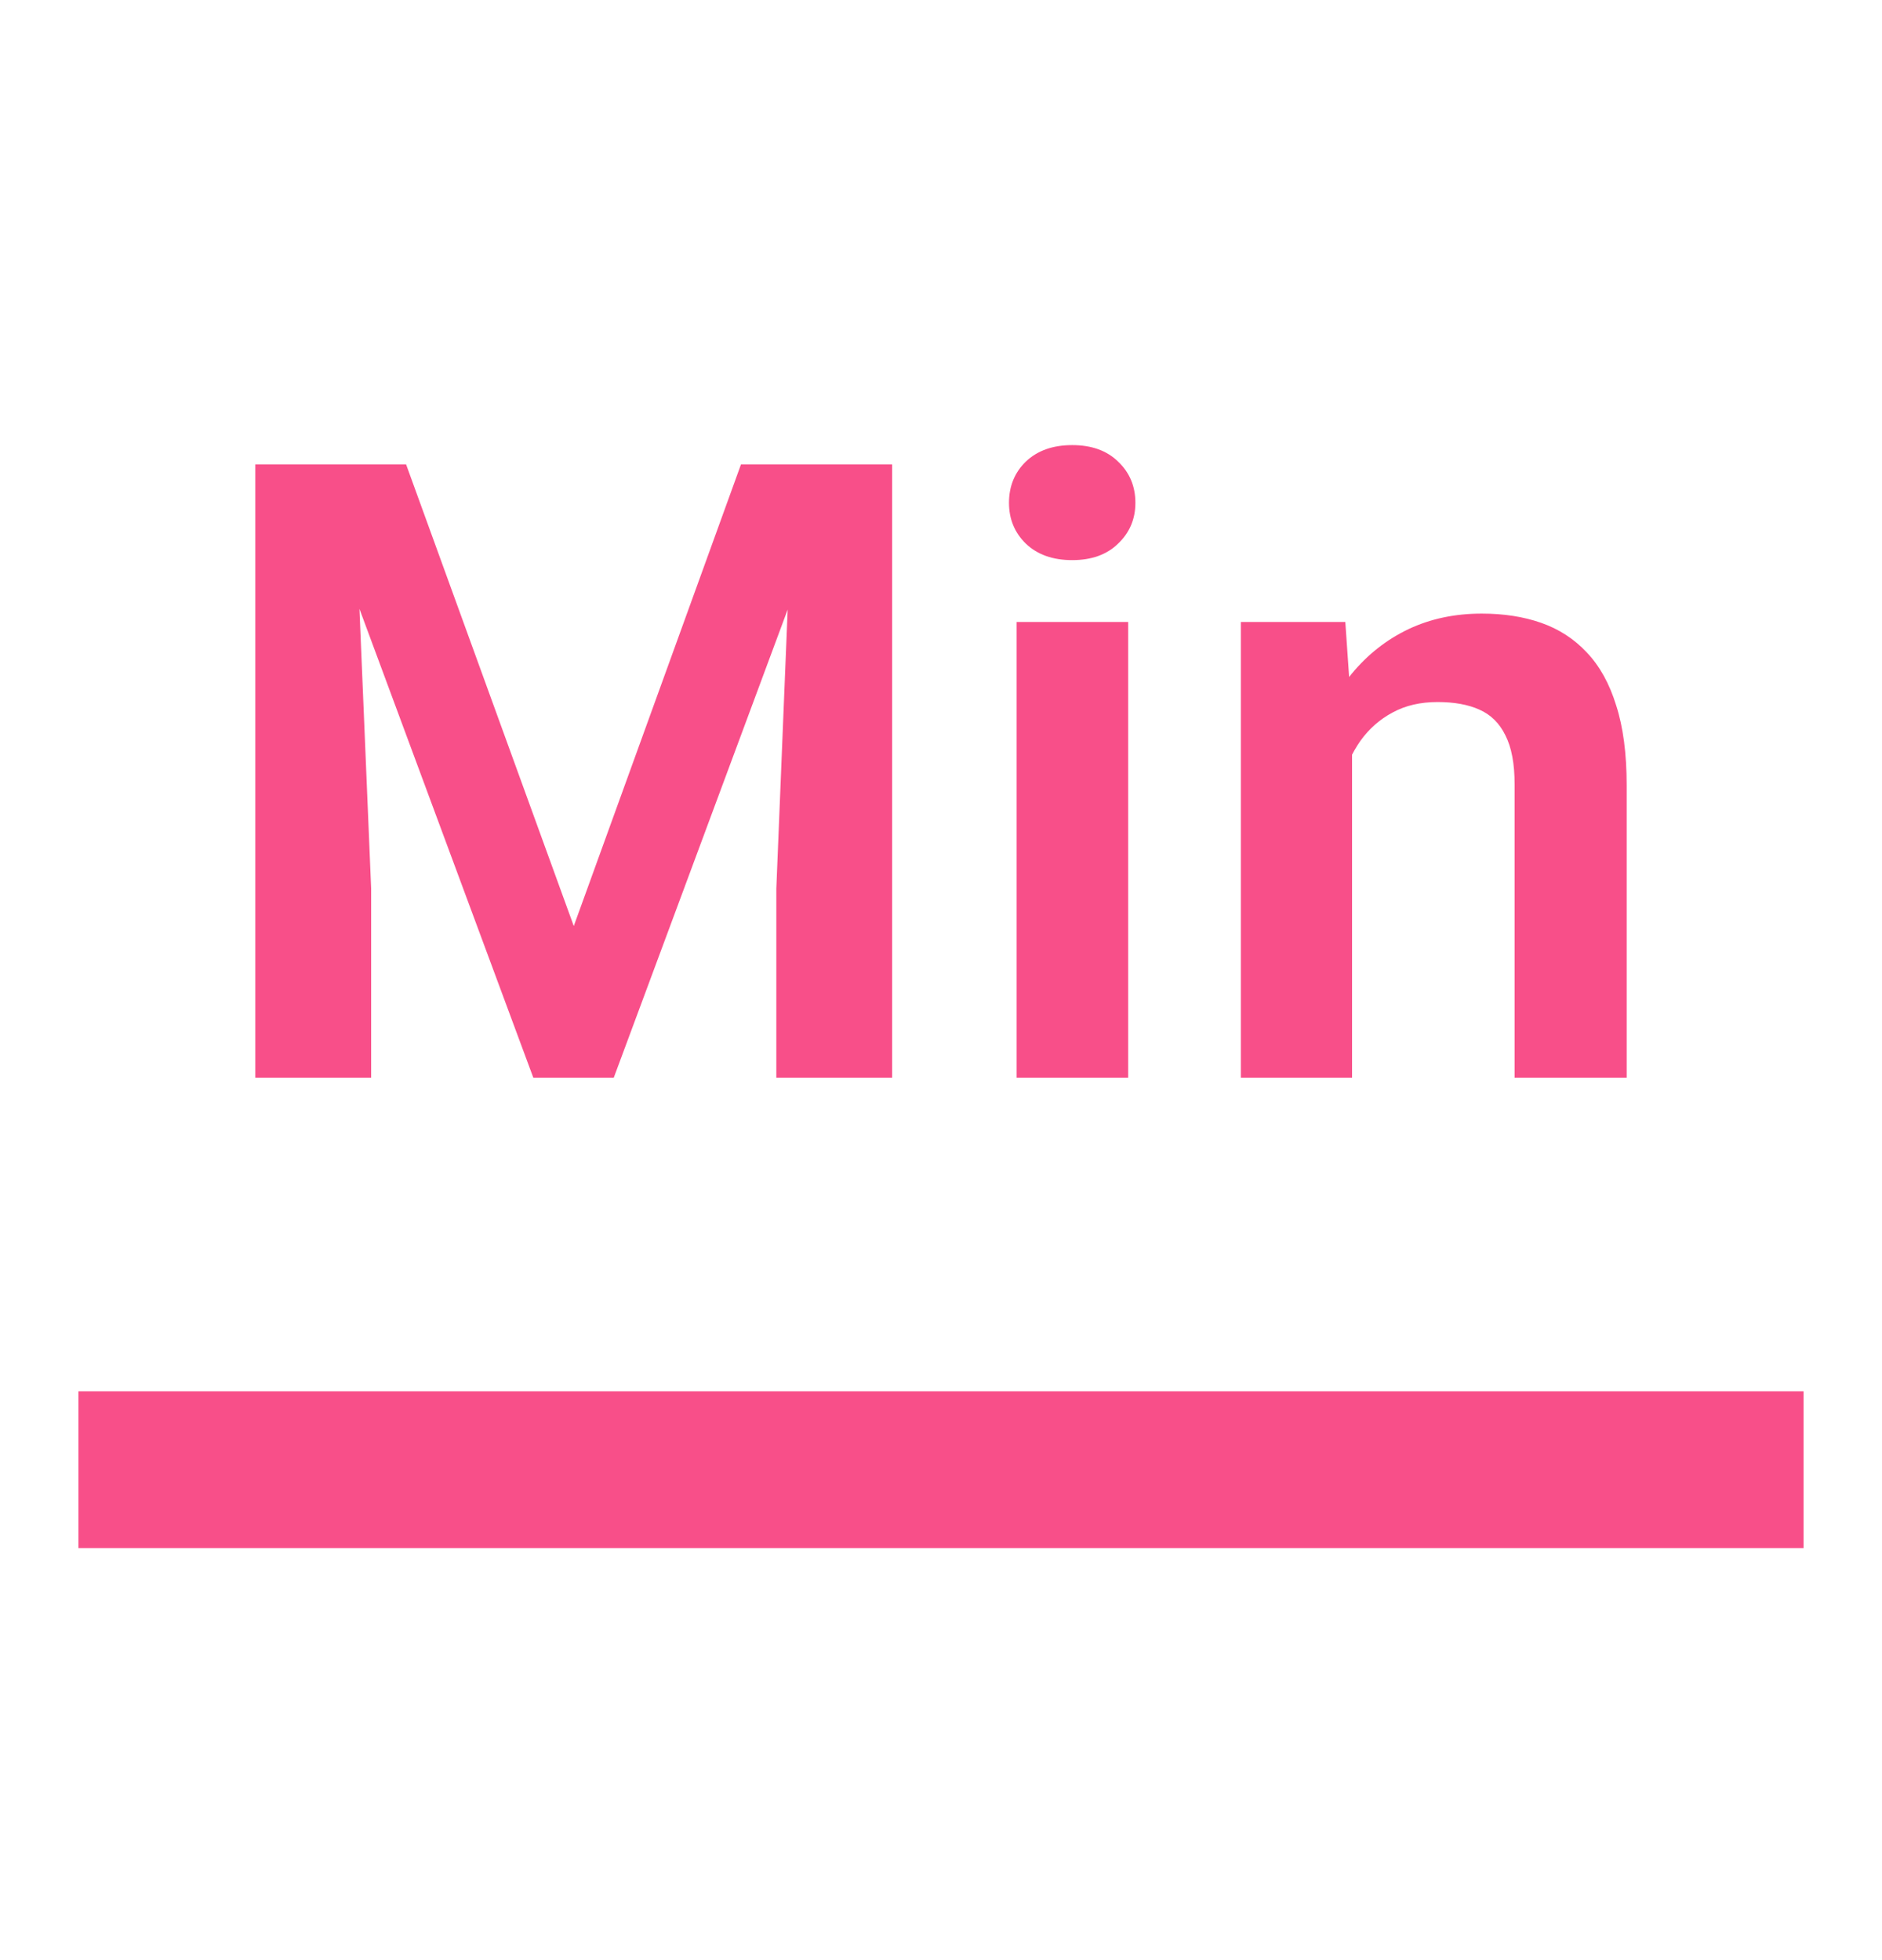
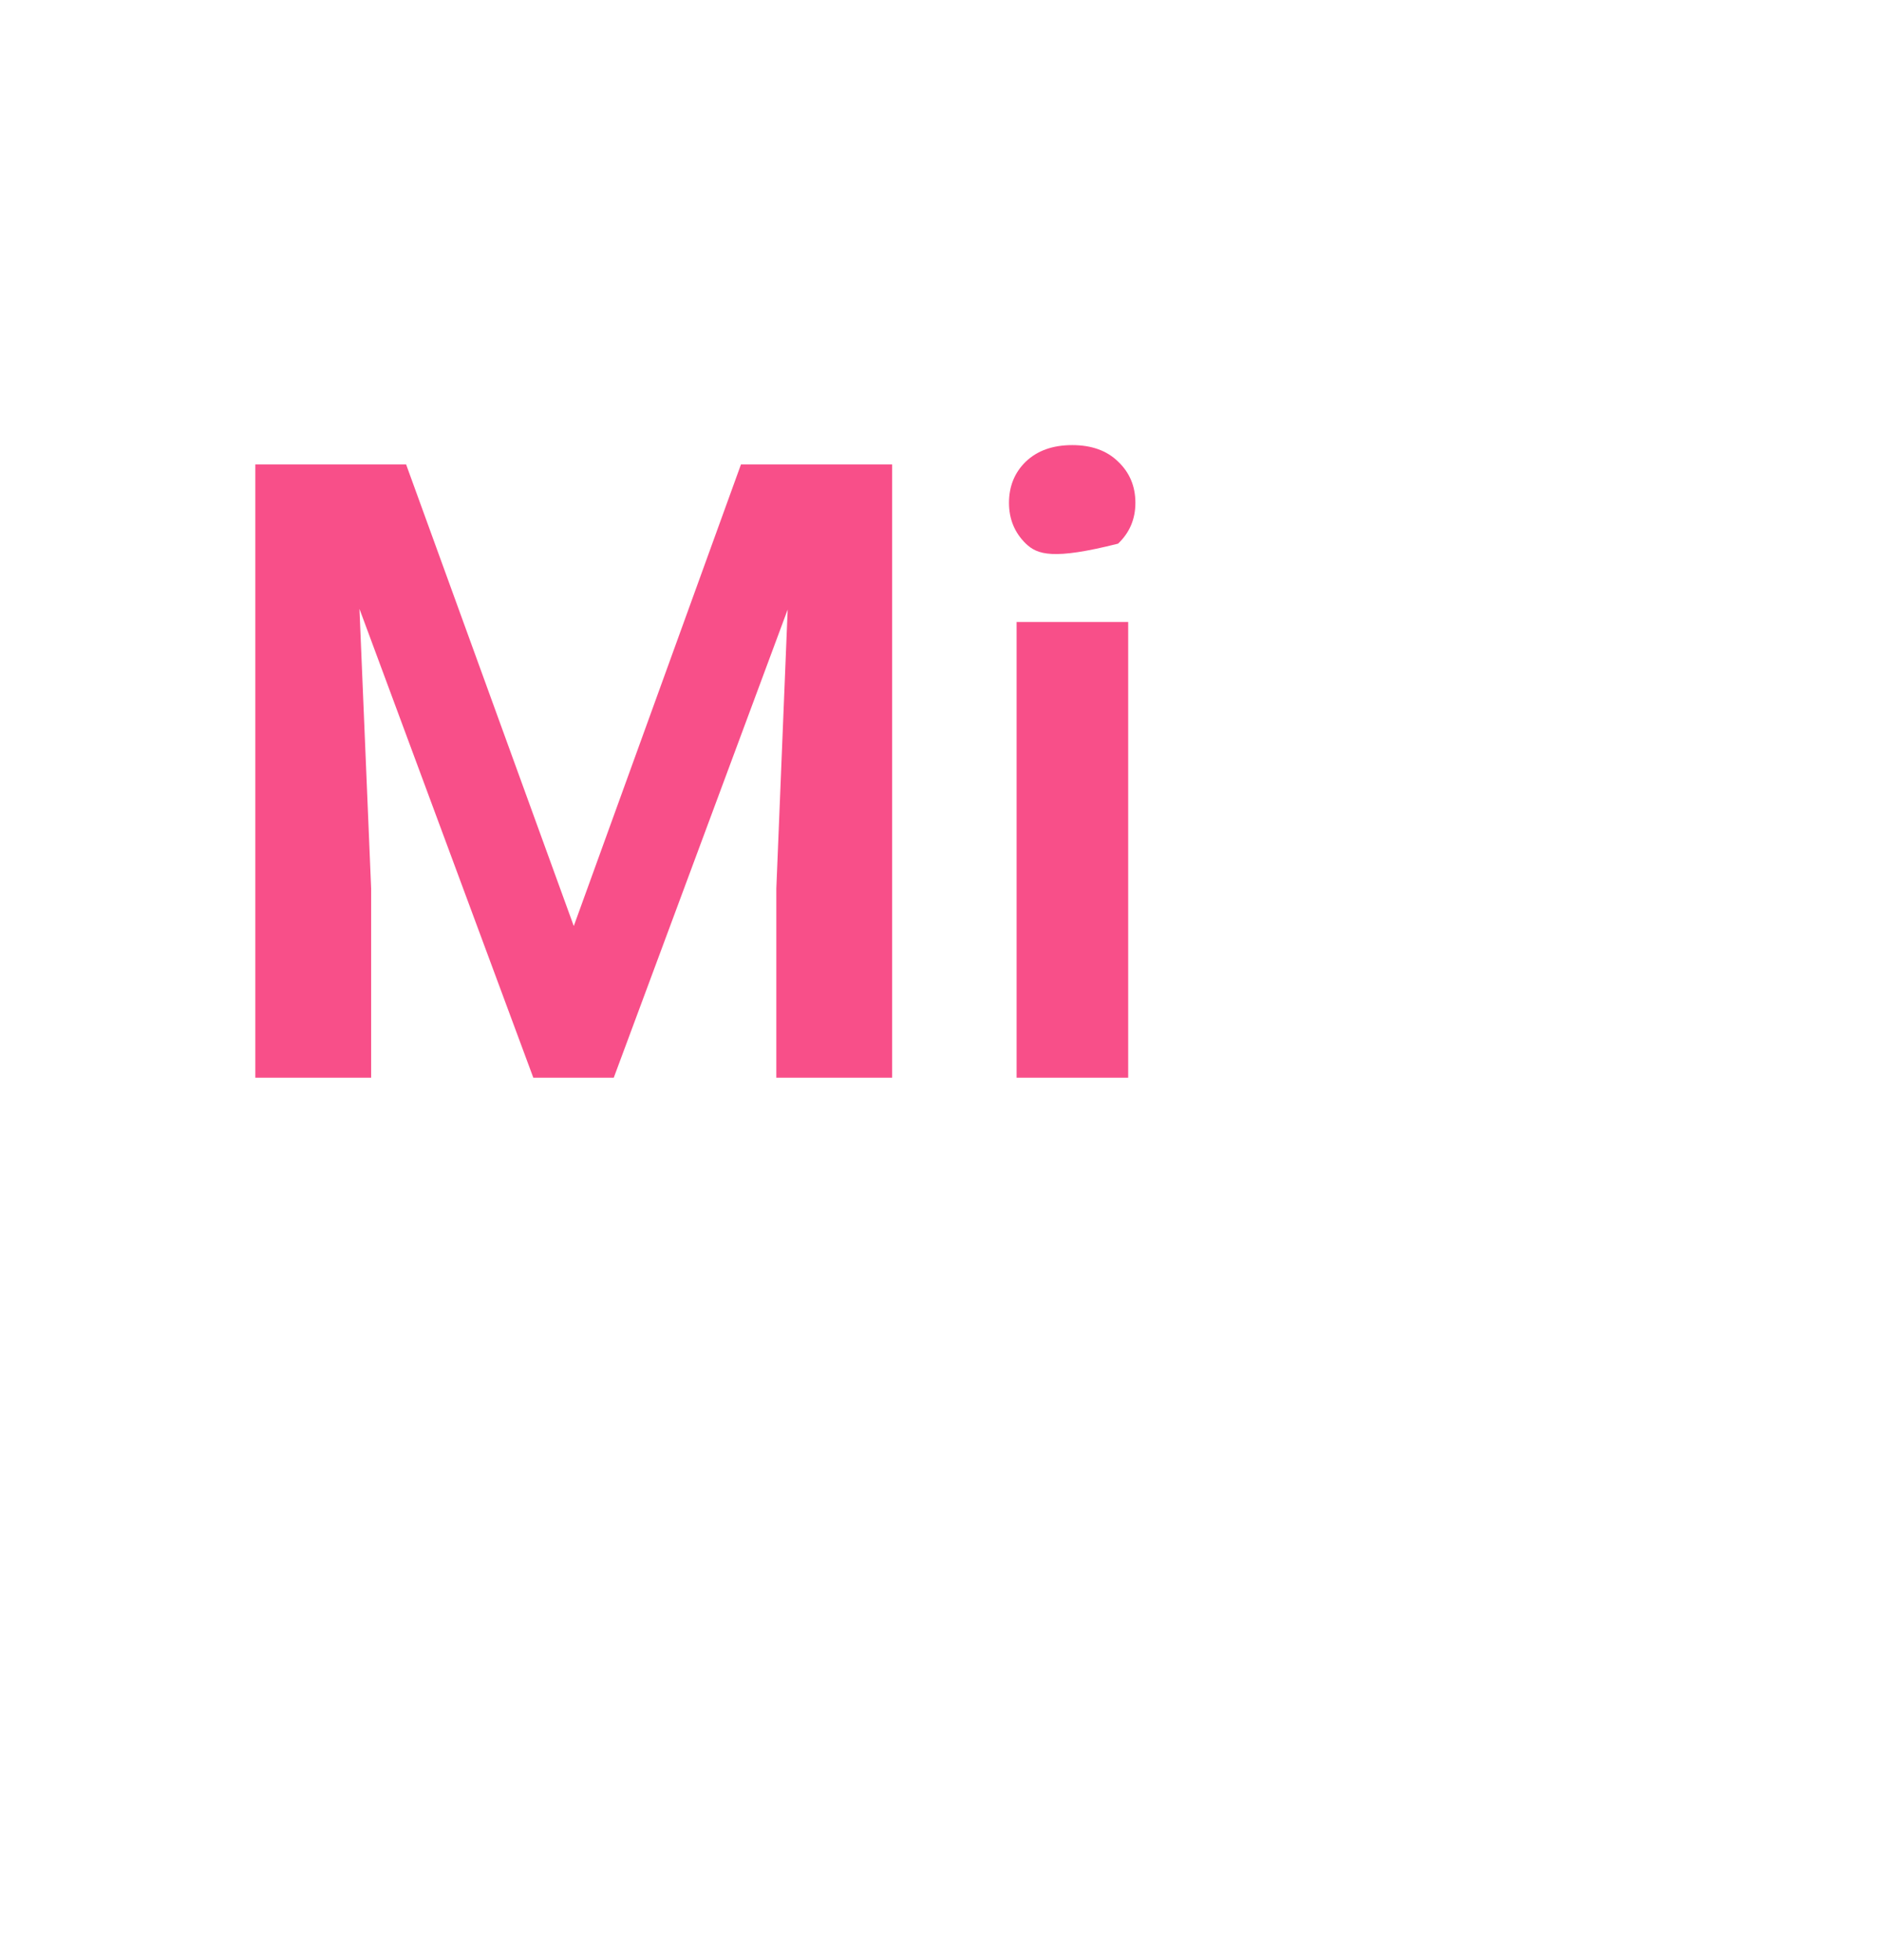
<svg xmlns="http://www.w3.org/2000/svg" viewBox="0 0 24 25">
  <path d="M3.901 5.924H5.179L7.317 11.811L9.449 5.924H10.732L7.827 13.745H6.801L3.901 5.924ZM3.256 5.924H4.507L4.733 11.333V13.745H3.256V5.924ZM10.12 5.924H11.377V13.745H9.9V11.333L10.12 5.924Z" fill="#F84F89" />
-   <path d="M14.387 7.933V13.745H12.964V7.933H14.387ZM12.867 6.413C12.867 6.202 12.939 6.026 13.082 5.887C13.229 5.747 13.426 5.677 13.673 5.677C13.92 5.677 14.115 5.747 14.258 5.887C14.405 6.026 14.479 6.202 14.479 6.413C14.479 6.621 14.405 6.794 14.258 6.934C14.115 7.074 13.92 7.144 13.673 7.144C13.426 7.144 13.229 7.074 13.082 6.934C12.939 6.794 12.867 6.621 12.867 6.413Z" fill="#F84F89" />
-   <path d="M17.242 9.174V13.745H15.824V7.933H17.156L17.242 9.174ZM17.017 10.629H16.598C16.601 10.207 16.658 9.824 16.769 9.48C16.88 9.136 17.036 8.841 17.237 8.594C17.441 8.347 17.683 8.157 17.962 8.024C18.241 7.892 18.553 7.826 18.896 7.826C19.176 7.826 19.428 7.865 19.654 7.944C19.879 8.023 20.073 8.148 20.234 8.32C20.398 8.492 20.524 8.717 20.61 8.997C20.699 9.272 20.744 9.612 20.744 10.017V13.745H19.315V10.006C19.315 9.741 19.276 9.532 19.197 9.378C19.122 9.224 19.011 9.115 18.864 9.05C18.721 8.986 18.544 8.954 18.332 8.954C18.114 8.954 17.922 8.998 17.758 9.088C17.597 9.174 17.46 9.294 17.349 9.448C17.242 9.602 17.16 9.779 17.102 9.979C17.045 10.18 17.017 10.397 17.017 10.629Z" fill="#F84F89" />
-   <path d="M1 17.745H23V19.745H1V17.745Z" fill="#F84F89" />
+   <path d="M14.387 7.933V13.745H12.964V7.933H14.387ZM12.867 6.413C12.867 6.202 12.939 6.026 13.082 5.887C13.229 5.747 13.426 5.677 13.673 5.677C13.92 5.677 14.115 5.747 14.258 5.887C14.405 6.026 14.479 6.202 14.479 6.413C14.479 6.621 14.405 6.794 14.258 6.934C13.426 7.144 13.229 7.074 13.082 6.934C12.939 6.794 12.867 6.621 12.867 6.413Z" fill="#F84F89" />
</svg>